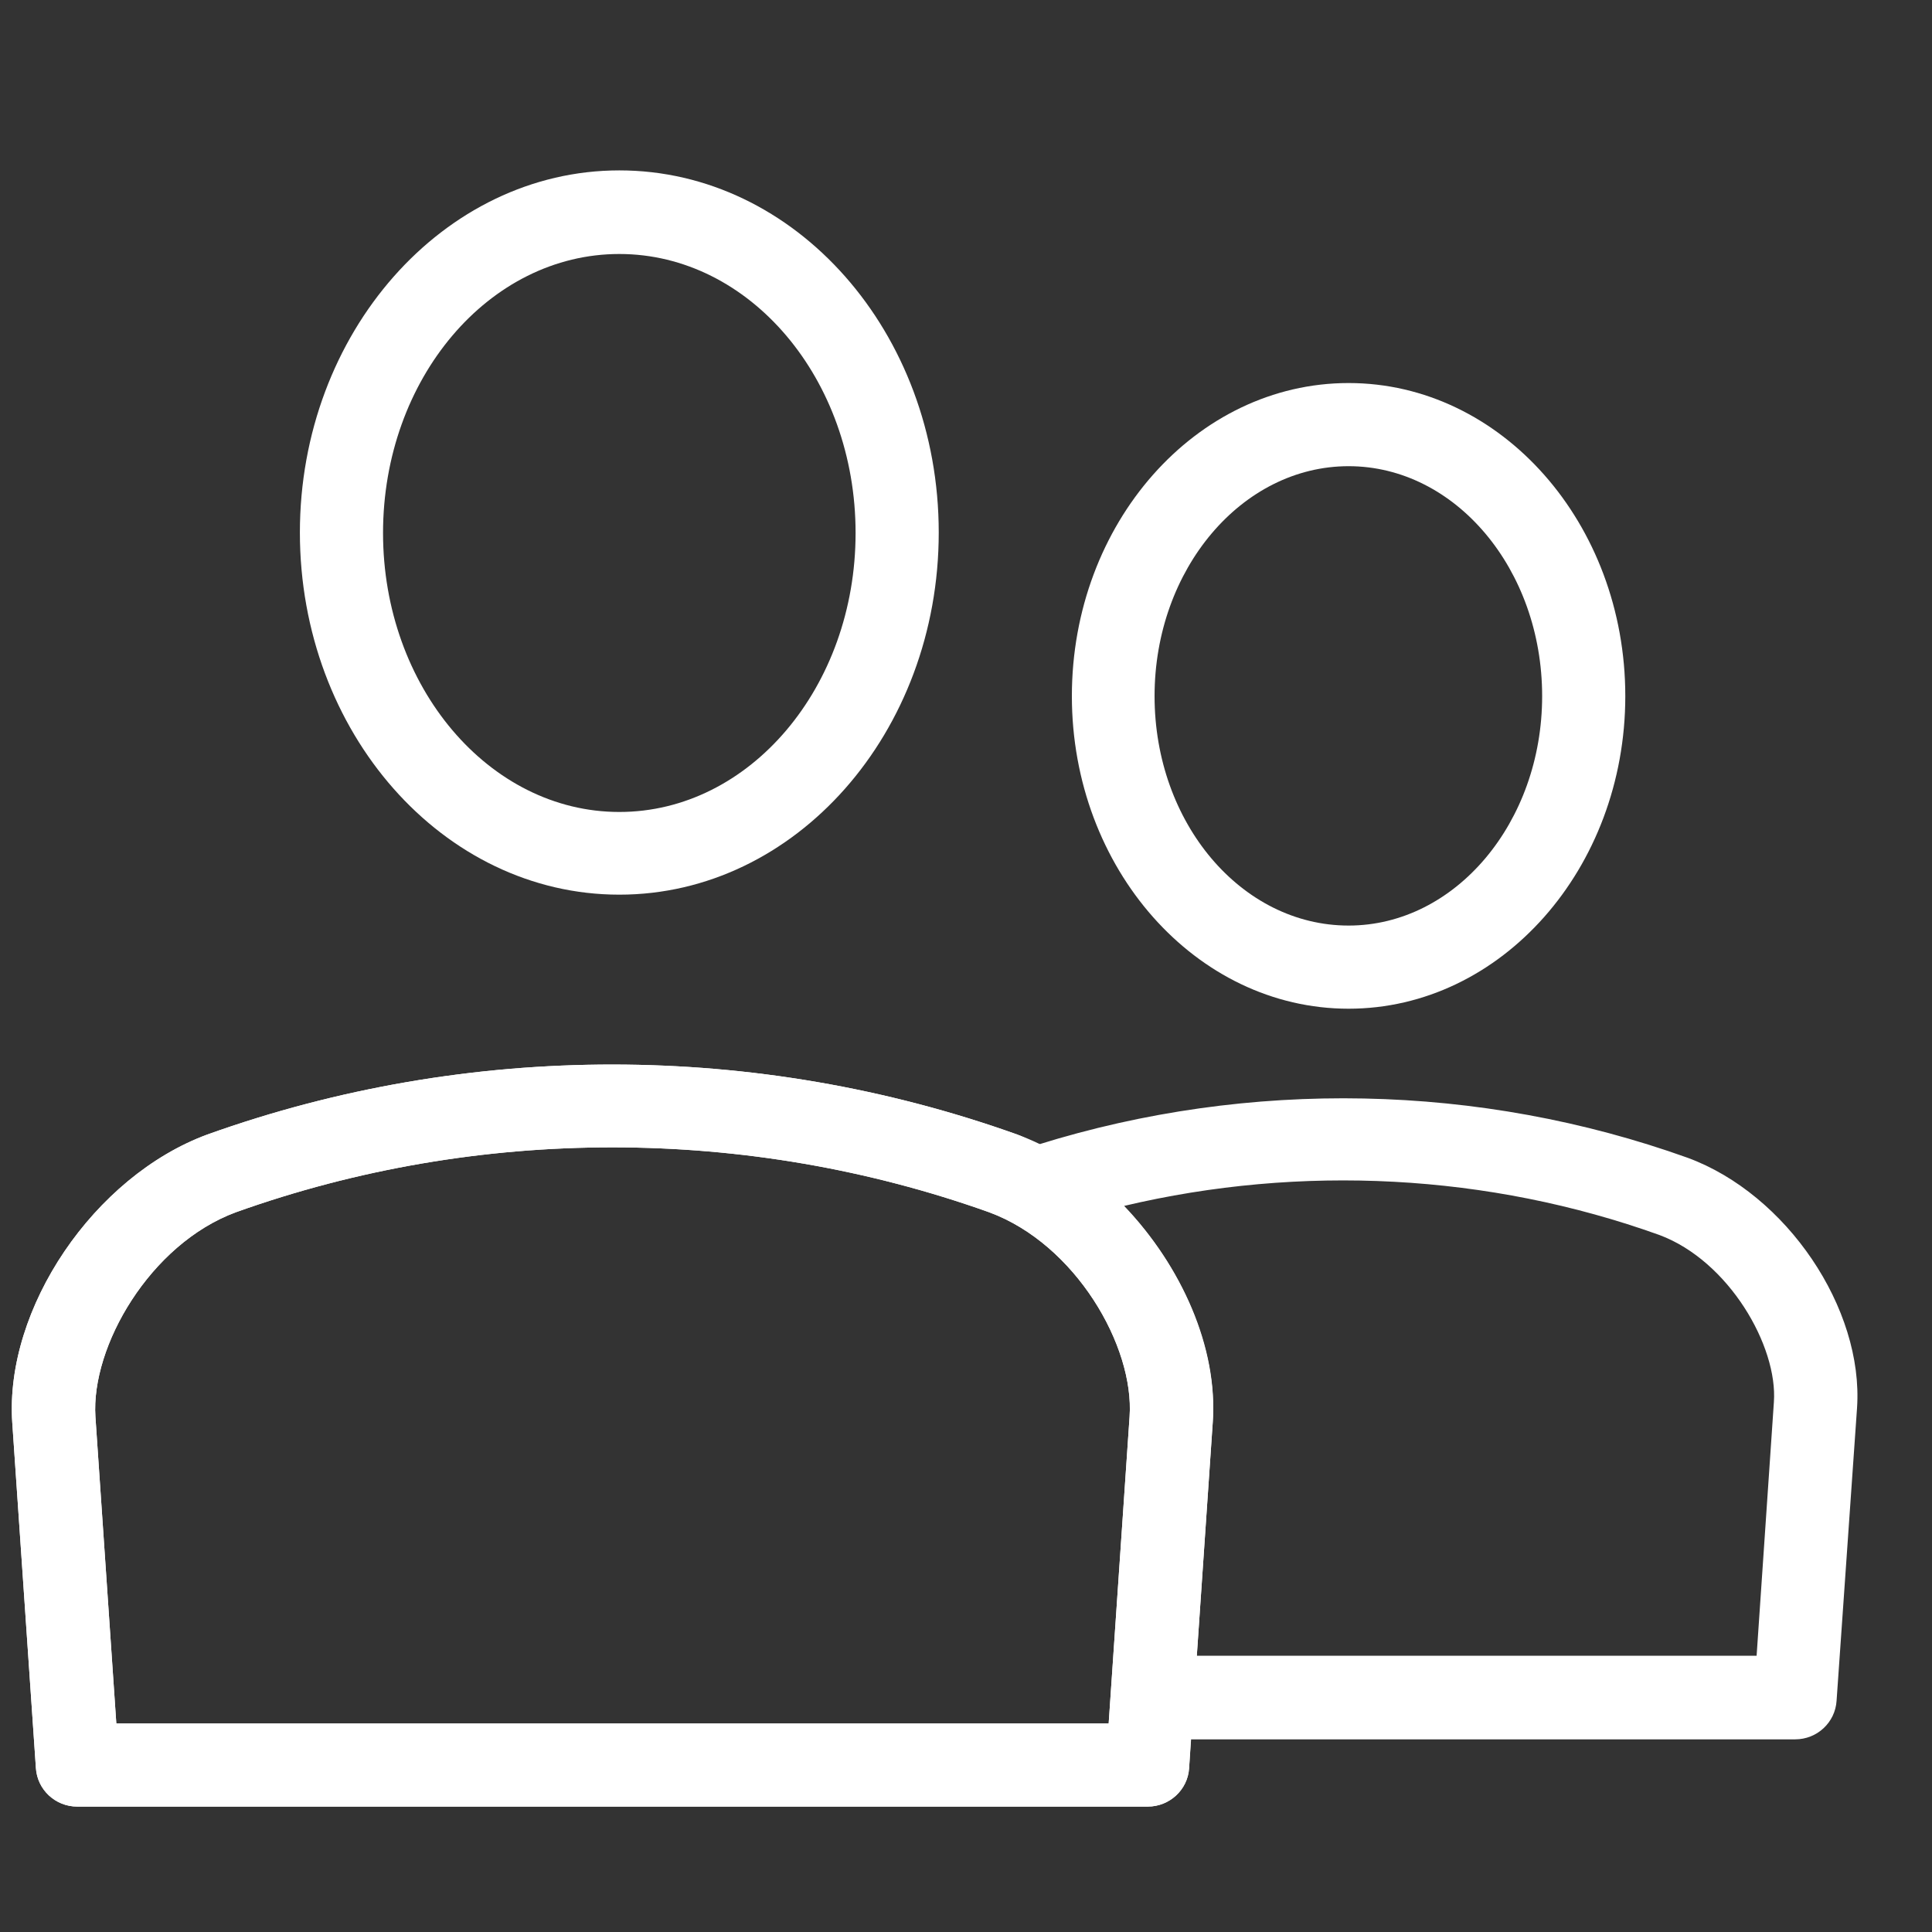
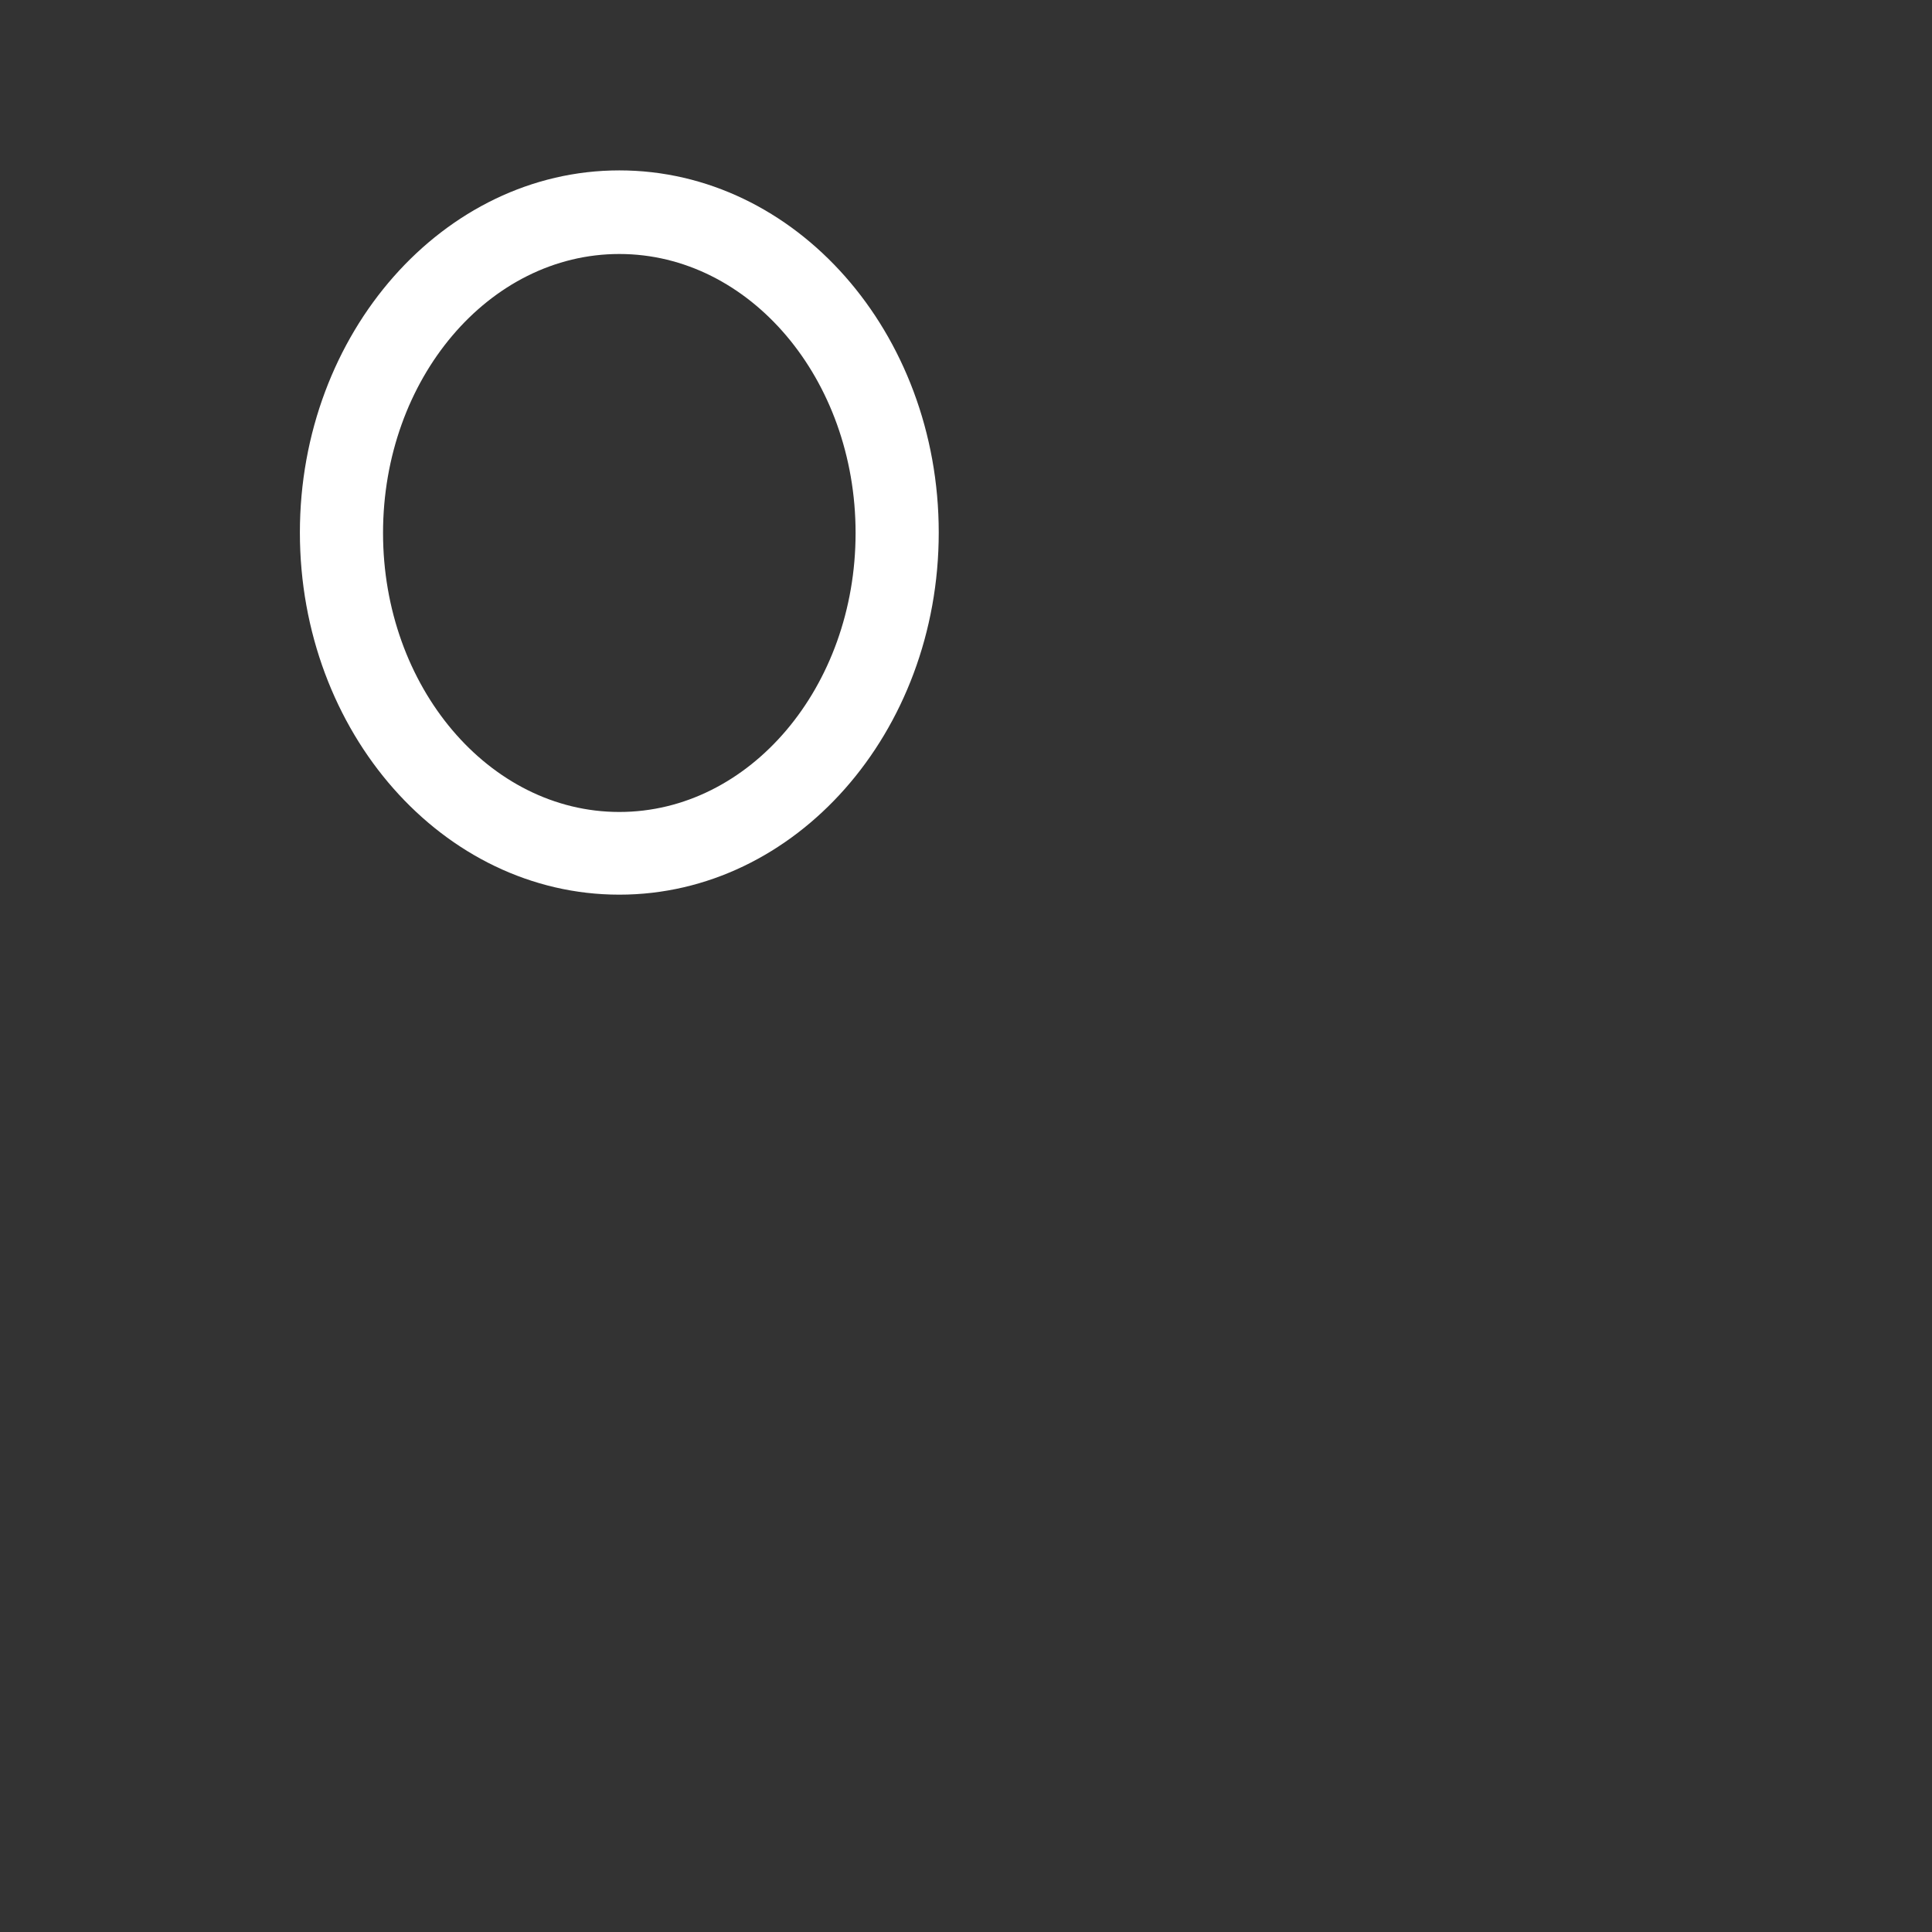
<svg xmlns="http://www.w3.org/2000/svg" version="1.1" id="Ebene_1" x="0px" y="0px" viewBox="0 0 42.52 42.52" enable-background="new 0 0 42.52 42.52" xml:space="preserve">
  <rect x="0" y="0" width="42.52" height="42.52" fill="#333333" stroke="none" />
  <g>
    <path fill="#FFFFFF" d="M13.63,19.69c-3.88,0-7.03-3.57-7.03-7.97c0-4.39,3.16-7.97,7.03-7.97c3.88,0,7.03,3.57,7.03,7.97   C20.66,16.12,17.51,19.69,13.63,19.69L13.63,19.69z M13.63,5.59c-2.87,0-5.2,2.75-5.2,6.14c0,3.38,2.33,6.14,5.2,6.14   c2.87,0,5.2-2.75,5.2-6.14C18.83,8.34,16.5,5.59,13.63,5.59L13.63,5.59z" />
-     <path fill="#FFFFFF" d="M25.26,39.76H1.7c-0.48,0-0.88-0.37-0.91-0.85l-0.52-7.6c-0.17-2.52,1.8-5.42,4.29-6.34   c5.75-2.06,12.1-2.05,17.83,0c2.51,0.92,4.47,3.83,4.3,6.35l-0.52,7.6C26.14,39.39,25.74,39.76,25.26,39.76L25.26,39.76z    M2.56,37.93H24.4l0.46-6.75c0.11-1.55-1.19-3.8-3.09-4.5c-5.32-1.9-11.24-1.91-16.58,0c-1.89,0.7-3.19,2.96-3.09,4.5L2.56,37.93   L2.56,37.93z" />
-     <path fill="#FFFFFF" d="M29.68,22.2c-3.36,0-6.09-3.09-6.09-6.88c0-3.8,2.73-6.89,6.09-6.89c3.36,0,6.09,3.09,6.09,6.89   C35.77,19.11,33.04,22.2,29.68,22.2L29.68,22.2z M29.68,10.26c-2.35,0-4.27,2.27-4.27,5.06c0,2.79,1.91,5.05,4.27,5.05   c2.35,0,4.26-2.27,4.26-5.05C33.94,12.53,32.03,10.26,29.68,10.26L29.68,10.26z" />
-     <path fill="#FFFFFF" d="M40.87,30.99c0.15-2.19-1.55-4.71-3.73-5.51c-4.58-1.64-9.64-1.74-14.29-0.29   c-0.15-0.07-0.3-0.16-0.46-0.22c-5.73-2.05-12.08-2.06-17.83,0c-2.49,0.92-4.46,3.83-4.29,6.34l0.52,7.6   c0.03,0.48,0.43,0.85,0.91,0.85h23.56c0.48,0,0.88-0.37,0.91-0.85l0.04-0.63h13.3c0.48,0,0.88-0.37,0.91-0.85L40.87,30.99   L40.87,30.99z M21.77,26.68c1.9,0.7,3.2,2.95,3.09,4.5l-0.46,6.75H2.56L2.1,31.18c-0.1-1.55,1.2-3.8,3.09-4.5   C10.52,24.77,16.45,24.78,21.77,26.68L21.77,26.68z M39.04,30.86l-0.38,5.58H26.34l0.35-5.14c0.12-1.64-0.69-3.44-1.95-4.76   c3.89-0.92,8.02-0.71,11.78,0.64C38.05,27.75,39.13,29.63,39.04,30.86L39.04,30.86z" />
  </g>
</svg>